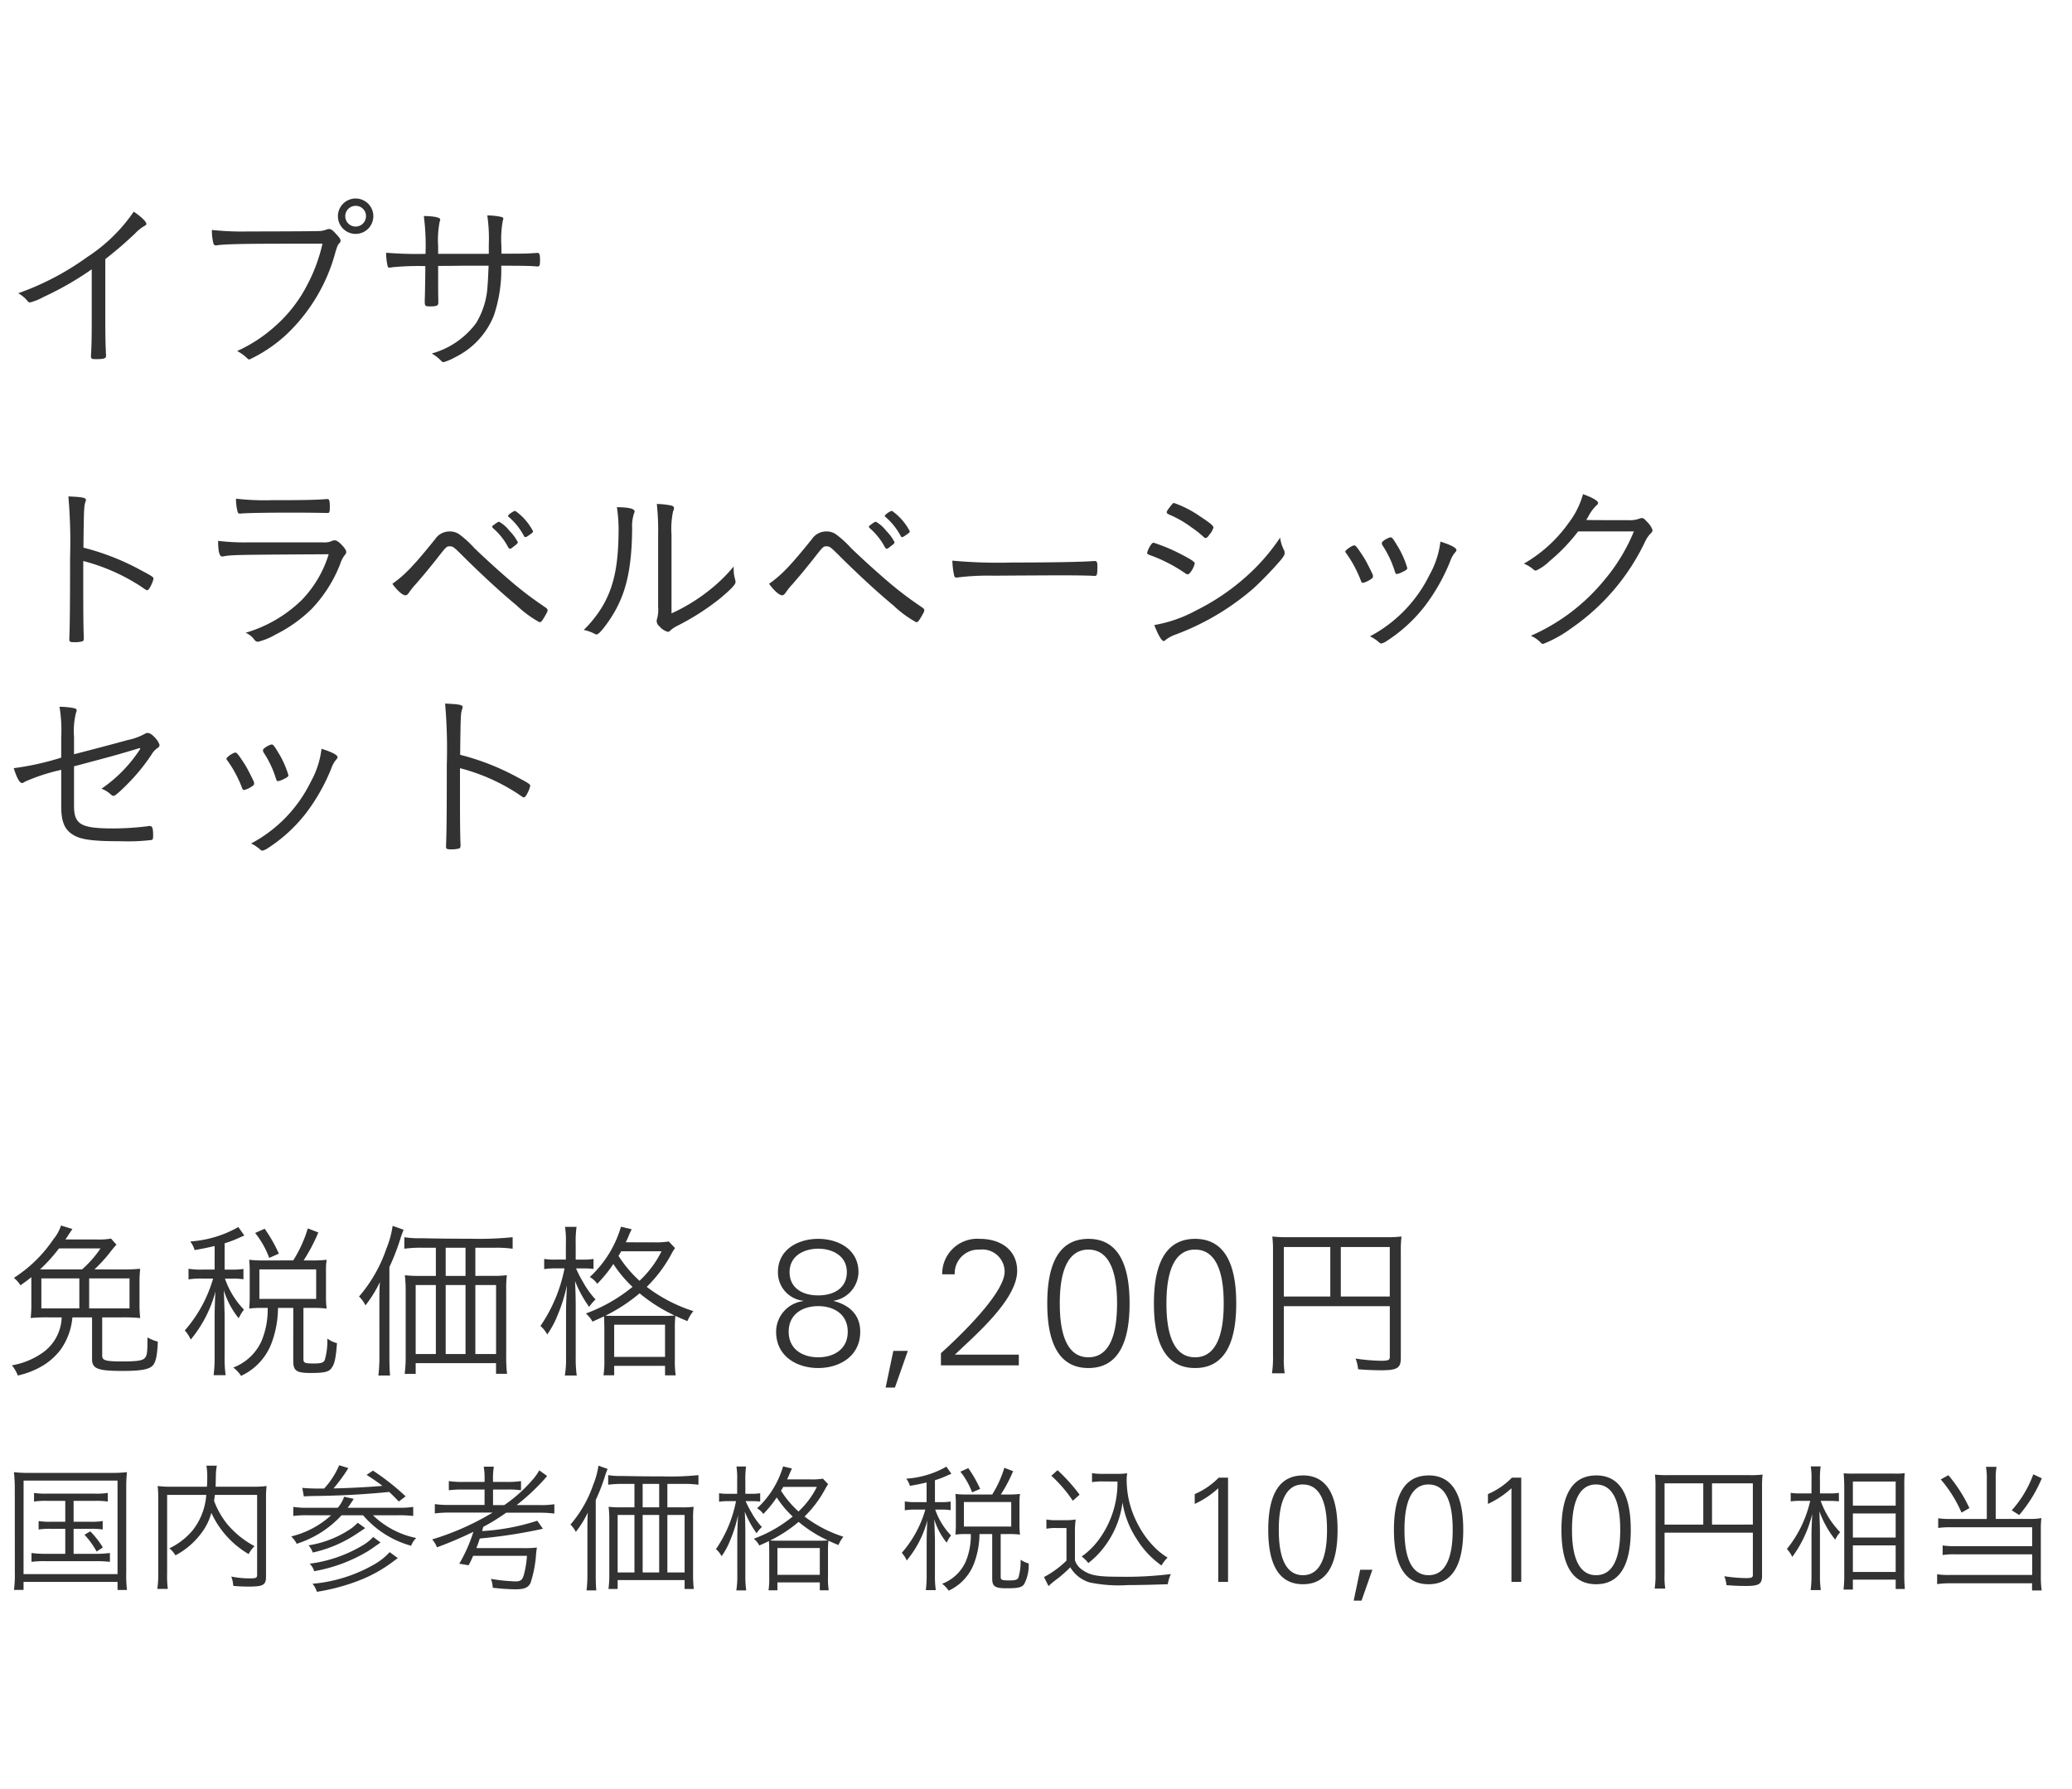
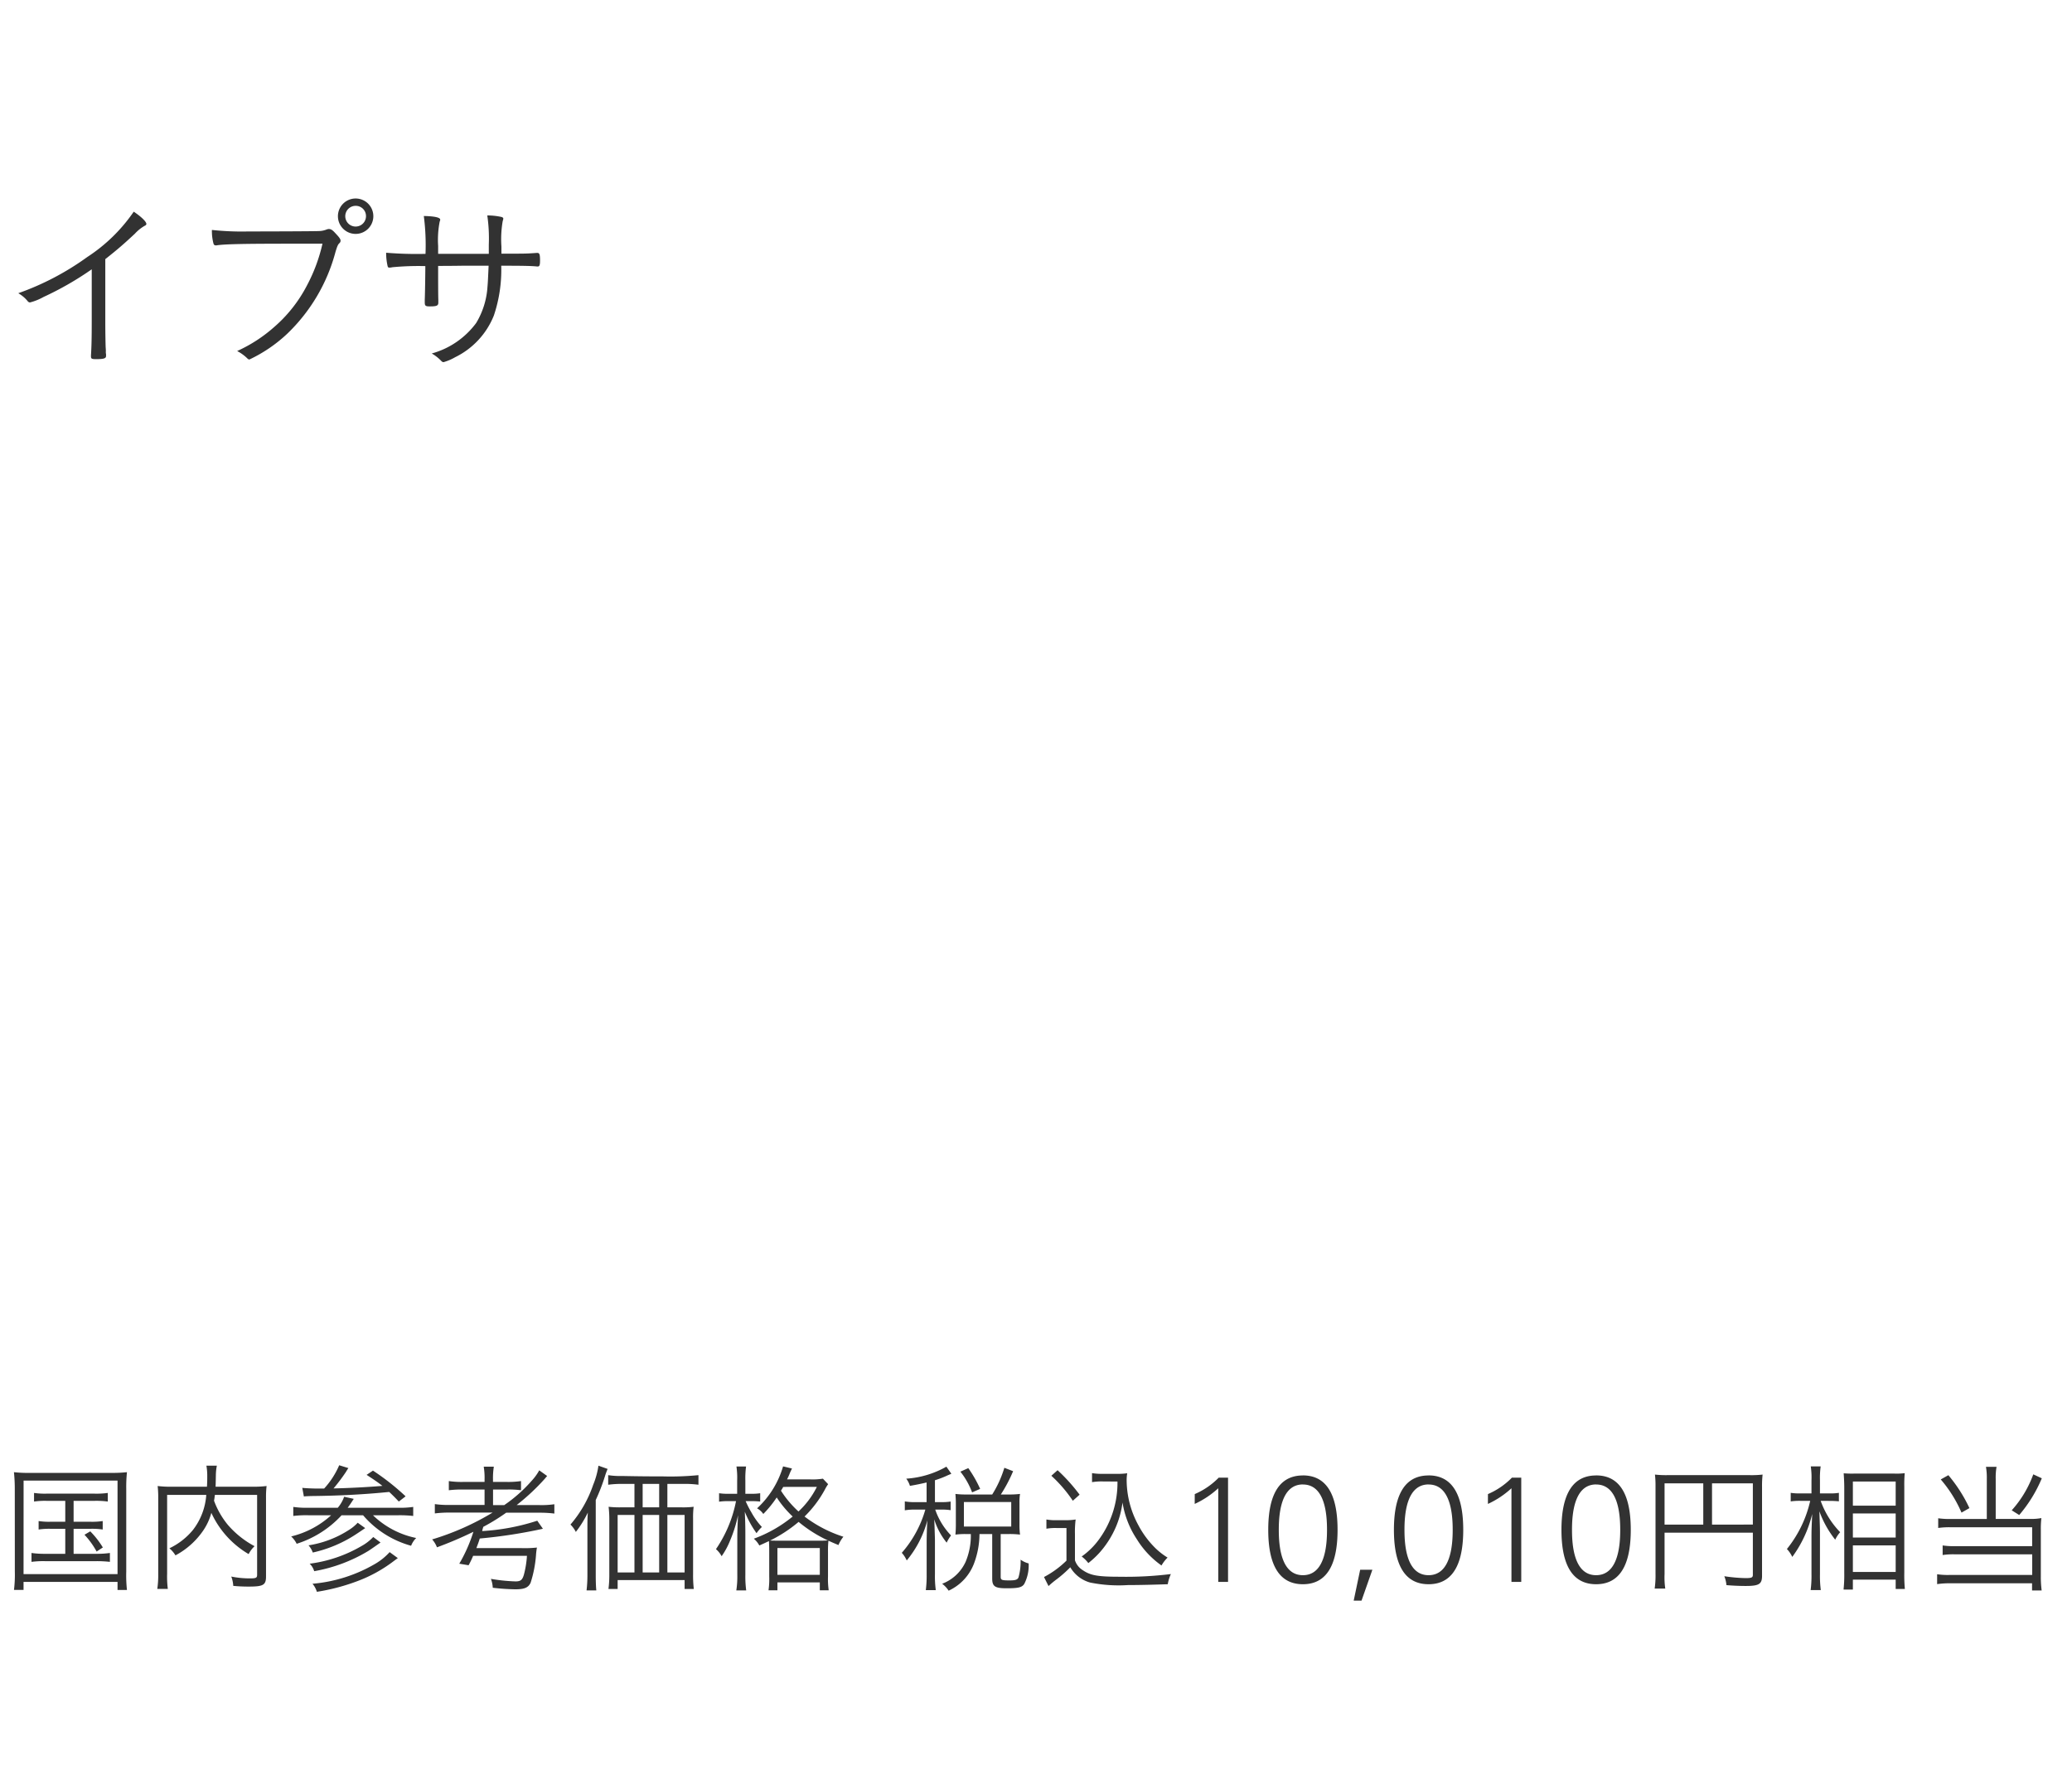
<svg xmlns="http://www.w3.org/2000/svg" width="220" height="190" viewBox="0 0 220 190">
  <g id="trex_detail_03" transform="translate(-620 -433)">
    <rect id="長方形_1486" data-name="長方形 1486" width="220" height="190" transform="translate(620 433)" fill="#fff" />
    <path id="パス_2969" data-name="パス 2969" d="M9.74,14.1c0,1.72-.02,2.72-.08,3.62v.12c0,.26.08.3.54.3.84,0,1.06-.08,1.06-.34v-.18a1.163,1.163,0,0,1-.02-.34c0-.02,0-.16-.02-.38-.02-.5-.04-1.66-.04-2.8V7.52c1.34-1.06,1.96-1.6,3.14-2.7a4.376,4.376,0,0,1,1.04-.84c.14-.06.18-.12.18-.2,0-.24-.56-.78-1.34-1.3A17.644,17.644,0,0,1,9.26,7.3a28.914,28.914,0,0,1-7.32,3.84,3.624,3.624,0,0,1,.98.82.344.344,0,0,0,.26.16,5.953,5.953,0,0,0,1.44-.58A33.04,33.04,0,0,0,9.74,8.6Zm24.5-8.22A17.751,17.751,0,0,1,32.6,10.3a14.907,14.907,0,0,1-3.5,4.44,15.621,15.621,0,0,1-3.92,2.54,4.573,4.573,0,0,1,1.08.78.347.347,0,0,0,.22.12,15.471,15.471,0,0,0,4-2.72,18.66,18.66,0,0,0,5.14-8.7c.18-.6.26-.78.4-.92a.349.349,0,0,0,.14-.28c0-.16-.12-.34-.52-.76-.34-.38-.5-.48-.74-.48a.81.81,0,0,0-.24.06,2.325,2.325,0,0,1-.84.16c-.32.02-4.72.04-7.44.04a29.49,29.49,0,0,1-3.88-.16,5.233,5.233,0,0,0,.16,1.42c.04.16.12.22.26.22a.689.689,0,0,0,.18-.02c.92-.12,2.94-.16,7.9-.16Zm5.4-2.92a1.88,1.88,0,1,0-1.88,1.88A1.878,1.878,0,0,0,39.64,2.96Zm-.78,0a1.1,1.1,0,1,1-1.1-1.1A1.084,1.084,0,0,1,38.86,2.96Zm7.66,4V6.12a10.169,10.169,0,0,1,.16-2.56c.06-.18.06-.18.06-.24,0-.22-.6-.36-1.74-.38a24.109,24.109,0,0,1,.18,4.02A39.25,39.25,0,0,1,41,6.84a6.324,6.324,0,0,0,.16,1.44c.04.12.08.14.2.14a1.383,1.383,0,0,0,.3-.04,29.485,29.485,0,0,1,3.5-.12c0,.92-.04,3.28-.06,3.54v.3c0,.38.08.44.54.44.74,0,.9-.08.9-.4v-.3c-.02-.68-.02-1.88-.02-3.6.52,0,1.36,0,2.6-.02h2.76c-.06,1.3-.08,1.82-.12,2.22a8.46,8.46,0,0,1-1.2,3.86,8.747,8.747,0,0,1-4.72,3.24,4.325,4.325,0,0,1,1,.78c.1.1.16.14.26.14a5.417,5.417,0,0,0,1.22-.52,8.383,8.383,0,0,0,4.12-4.44,15.222,15.222,0,0,0,.78-5.28c2.46,0,3.18.02,3.8.08h.08c.18,0,.24-.14.24-.64,0-.64-.06-.8-.28-.8h-.08c-1.12.08-1.12.08-3.74.08V6.18a11.159,11.159,0,0,1,.14-2.72.982.982,0,0,0,.06-.24c0-.08-.06-.14-.2-.18a6.992,6.992,0,0,0-1.5-.16,17,17,0,0,1,.16,3.1v.98Z" transform="translate(620 453)" fill="#323232" />
    <path id="パス_2922" data-name="パス 2922" d="M6.93,6.39V8.61H5.4a7.188,7.188,0,0,1-1.3-.075v.9A7.5,7.5,0,0,1,5.4,9.36H6.93v2.655H4.755a9.259,9.259,0,0,1-1.41-.09v.945a9.618,9.618,0,0,1,1.41-.075h5.49a12.783,12.783,0,0,1,1.425.075v-.945a9.614,9.614,0,0,1-1.425.09H7.815V9.36h1.77a7.69,7.69,0,0,1,1.32.075v-.9a7.48,7.48,0,0,1-1.32.075H7.815V6.39H10.05a8.922,8.922,0,0,1,1.395.075V5.55a8.672,8.672,0,0,1-1.41.075H4.95A7.886,7.886,0,0,1,3.615,5.55v.915A8.1,8.1,0,0,1,4.95,6.39Zm2.04,3.6a8.7,8.7,0,0,1,1.29,1.785l.66-.435A9.256,9.256,0,0,0,9.585,9.63ZM1.575,13.9a13.181,13.181,0,0,1-.09,1.95H2.5V15H12.48v.855h1a14.223,14.223,0,0,1-.075-1.95V5.115a15.251,15.251,0,0,1,.075-1.77,13.872,13.872,0,0,1-1.71.075H3.18a12.9,12.9,0,0,1-1.7-.075,16.629,16.629,0,0,1,.09,1.77Zm.93-9.66H12.48v9.93H2.5ZM27.3,5.76v8.475c0,.33-.1.39-.78.39a9.915,9.915,0,0,1-1.965-.195,3.154,3.154,0,0,1,.21.99,16.264,16.264,0,0,0,1.65.075c1.545,0,1.83-.165,1.83-1.08V6.09a10.22,10.22,0,0,1,.06-1.275,11.09,11.09,0,0,1-1.455.075H22.89c.015-.33.015-.48.03-1.2a5.653,5.653,0,0,1,.105-1.035h-1.11a5.9,5.9,0,0,1,.09,1.035c0,.57,0,.615-.03,1.2h-3.81a10.764,10.764,0,0,1-1.425-.075A10.745,10.745,0,0,1,16.8,6.12v8.025a9.909,9.909,0,0,1-.1,1.6H17.82a10.083,10.083,0,0,1-.075-1.59V5.76H21.9a6.831,6.831,0,0,1-1.425,3.735,7.284,7.284,0,0,1-2.49,1.935,2.92,2.92,0,0,1,.645.75,8.275,8.275,0,0,0,3-2.715,6.125,6.125,0,0,0,.81-1.8,9.817,9.817,0,0,0,3.96,4.38,3.009,3.009,0,0,1,.63-.84,9.856,9.856,0,0,1-2.85-2.28,8.835,8.835,0,0,1-1.455-2.55c.045-.225.045-.27.09-.615Zm4.965.165c.21-.03.435-.03.75-.045,3.15-.03,5.745-.18,8.31-.435.27.255.465.435,1.02,1.02l.72-.555A24.968,24.968,0,0,0,39.6,3.18l-.675.45c.9.585,1.215.81,1.68,1.17-1.575.135-3.645.24-5.19.27a19.668,19.668,0,0,0,1.29-1.71c.195-.315.195-.315.285-.45l-.975-.3a8.749,8.749,0,0,1-1.6,2.475h-.7c-.42,0-1.23-.03-1.62-.075Zm.45,1.2a9.9,9.9,0,0,1-1.575-.09v.96a11.219,11.219,0,0,1,1.575-.075H35.16a9.656,9.656,0,0,1-4.245,2.25,2.658,2.658,0,0,1,.585.78,10.964,10.964,0,0,0,4.77-3.03h2.28a10.319,10.319,0,0,0,5.1,3.24,2.388,2.388,0,0,1,.54-.825A9.256,9.256,0,0,1,39.6,7.92h2.715a12.872,12.872,0,0,1,1.56.075v-.96a9.686,9.686,0,0,1-1.56.09h-5.4c.21-.27.4-.57.645-.945l-1.02-.225a3.748,3.748,0,0,1-.675,1.17Zm8.655,4.71a6.433,6.433,0,0,1-1.56,1.26,15.854,15.854,0,0,1-6.63,2.1,2.414,2.414,0,0,1,.465.855,21.517,21.517,0,0,0,4.32-1.14A14.991,14.991,0,0,0,41.79,12.8c.24-.18.285-.21.45-.33Zm-3.39-3.12a4.523,4.523,0,0,1-.93.765,11.008,11.008,0,0,1-4.29,1.635,2.292,2.292,0,0,1,.45.765,13.83,13.83,0,0,0,3.9-1.515q.518-.292,1.665-1.08Zm1.65,1.515a5.178,5.178,0,0,1-1.245.96,14.557,14.557,0,0,1-5.505,1.875,1.826,1.826,0,0,1,.48.795A16.675,16.675,0,0,0,39.1,11.715q.315-.2,1.305-.9ZM52.305,7.635a27.889,27.889,0,0,1-6.42,2.85,2.683,2.683,0,0,1,.51.84,40.009,40.009,0,0,0,3.87-1.65,16.252,16.252,0,0,1-1.5,3.39l.99.165a9.4,9.4,0,0,0,.48-1H55.95a10.215,10.215,0,0,1-.33,2.025c-.165.54-.345.69-.885.69a18.577,18.577,0,0,1-2.61-.27,3.036,3.036,0,0,1,.195.945,23.734,23.734,0,0,0,2.385.165c.975,0,1.395-.18,1.635-.7a12.505,12.505,0,0,0,.57-2.91,7.272,7.272,0,0,1,.1-.825,11.908,11.908,0,0,1-1.62.06H50.58c.12-.315.255-.66.36-1.02a53.611,53.611,0,0,0,6.705-1.035l-.6-.855a23.128,23.128,0,0,1-5.85,1.1c.045-.2.045-.2.12-.45a21.235,21.235,0,0,0,2.43-1.5H57.27a12.154,12.154,0,0,1,1.59.09v-.99a9.522,9.522,0,0,1-1.575.09h-2.43a22.967,22.967,0,0,0,2.985-2.79c.135-.165.165-.195.255-.3l-.84-.6a5.462,5.462,0,0,1-.795,1.1,15.5,15.5,0,0,1-2.925,2.595H52.35V5.19h1.44a9.33,9.33,0,0,1,1.53.075V4.29a9.522,9.522,0,0,1-1.575.09h-1.4V4.125a7.646,7.646,0,0,1,.09-1.365H51.36a7.147,7.147,0,0,1,.09,1.365V4.38H49.23a9.276,9.276,0,0,1-1.575-.09v.975A10.961,10.961,0,0,1,49.23,5.19h2.22V6.825H47.805a10.009,10.009,0,0,1-1.635-.09v.99a12.571,12.571,0,0,1,1.635-.09ZM70.86,7.08V4.59h1.785a10.516,10.516,0,0,1,1.515.09V3.66a29.973,29.973,0,0,1-3.72.135c-1.515,0-2.955-.015-4.365-.045a8.257,8.257,0,0,1-1.5-.09V4.68a10.582,10.582,0,0,1,1.5-.09h1.29V7.08H65.91a9.876,9.876,0,0,1-1.29-.06,10.953,10.953,0,0,1,.075,1.305v5.91a11.433,11.433,0,0,1-.09,1.515h.975v-.945h7.11v.945h.975a12.9,12.9,0,0,1-.075-1.575V8.28a8.957,8.957,0,0,1,.06-1.26,9.063,9.063,0,0,1-1.275.06Zm-.87,0H68.235V4.59H69.99Zm-2.625.81v6.105H65.58V7.89Zm.87,0H69.99v6.105H68.235Zm2.625,0h1.83v6.105H70.86Zm-8.49,6.285a13.936,13.936,0,0,1-.09,1.725h1.035c-.045-.45-.06-.975-.06-1.695V6.3a19.842,19.842,0,0,0,.975-2.52A7.906,7.906,0,0,1,64.515,3l-.975-.345a8.31,8.31,0,0,1-.555,2.025A12.775,12.775,0,0,1,60.57,8.91a2.9,2.9,0,0,1,.57.78,11.175,11.175,0,0,0,1.275-2.055c-.045.675-.045.99-.045,1.725ZM83.565,4.11a5.175,5.175,0,0,0,.285-.63c.135-.315.195-.42.24-.525l-.945-.225a9.8,9.8,0,0,1-2.76,4.455,1.944,1.944,0,0,1,.66.6A11.909,11.909,0,0,0,82.47,6.03a11.011,11.011,0,0,0,1.695,2.025A14.185,14.185,0,0,1,80.04,10.41a2.63,2.63,0,0,1,.585.72c.51-.225.63-.285,1.02-.465.015.285.03.54.03,1.17v2.6a8.51,8.51,0,0,1-.075,1.455h.945v-.84h4.5v.84h.945a8.5,8.5,0,0,1-.075-1.47v-2.6a10.332,10.332,0,0,1,.045-1.2c.255.12.42.195,1.065.465a3.535,3.535,0,0,1,.525-.885,13.593,13.593,0,0,1-4.125-2.145,12.082,12.082,0,0,0,2.16-2.865,4.365,4.365,0,0,1,.345-.57l-.555-.585a6.941,6.941,0,0,1-1.365.075Zm3.165.8a9.009,9.009,0,0,1-1.95,2.61A10.94,10.94,0,0,1,82.92,5.31a4.062,4.062,0,0,0,.24-.4ZM82.785,10.62c-.6,0-.69,0-1.02-.015a14.706,14.706,0,0,0,3.03-1.98A14.135,14.135,0,0,0,87.9,10.59a10.2,10.2,0,0,1-1.11.03Zm-.24.78h4.5v2.85h-4.5ZM78.27,5.64h-.885a6.035,6.035,0,0,1-1.035-.06v.9a6.5,6.5,0,0,1,1.035-.06h.765a13.631,13.631,0,0,1-2.13,5.1,2.587,2.587,0,0,1,.6.75,8.015,8.015,0,0,0,.9-1.665,14.328,14.328,0,0,0,.84-2.685c-.045,1.035-.075,1.755-.075,2.25v4.065A9.628,9.628,0,0,1,78.18,15.9h1.05a11.255,11.255,0,0,1-.09-1.665V9.87c0-.66-.015-1.455-.06-2.325a10.816,10.816,0,0,0,1.245,2.28,4.411,4.411,0,0,1,.57-.66,7.632,7.632,0,0,1-1.11-1.545,10.017,10.017,0,0,1-.615-1.2h.63a8.487,8.487,0,0,1,.915.045V5.58a5.274,5.274,0,0,1-.915.06h-.66V4.23a9.379,9.379,0,0,1,.075-1.485h-1.02A8.271,8.271,0,0,1,78.27,4.23Zm20.115.885h-1.1a6.3,6.3,0,0,1-1.215-.075v.945A6.393,6.393,0,0,1,97.29,7.32h.96a11.949,11.949,0,0,1-2.5,4.59,3.013,3.013,0,0,1,.525.81,11.07,11.07,0,0,0,2.19-4.26c-.045.66-.075,1.74-.075,2.28v3.45a12.069,12.069,0,0,1-.09,1.68H99.36a10.94,10.94,0,0,1-.09-1.68V10.5c-.045-1.53-.045-1.53-.075-2.145a7.424,7.424,0,0,0,1.32,2.475,4.009,4.009,0,0,1,.465-.765A7.412,7.412,0,0,1,99.3,7.32h.66a5.927,5.927,0,0,1,.975.06V6.465a5.812,5.812,0,0,1-.975.06h-.69V4.2a10.208,10.208,0,0,0,1.395-.54c.24-.1.255-.1.345-.15l-.525-.75a9.919,9.919,0,0,1-4.26,1.275,2.462,2.462,0,0,1,.39.765c.84-.15,1.11-.21,1.77-.36Zm4.185-.81a8.786,8.786,0,0,1-1.125-.06c.03.375.045.675.045,1.005V8.925c0,.375-.015.69-.045,1.05a8.253,8.253,0,0,1,1.11-.06h.525a7.206,7.206,0,0,1-.555,2.955,4.486,4.486,0,0,1-2.49,2.325,2.882,2.882,0,0,1,.69.735,5.211,5.211,0,0,0,2.685-2.865A9.071,9.071,0,0,0,104,9.915h1.35v4.71c0,.855.285,1.05,1.53,1.05s1.635-.09,1.875-.465a4.278,4.278,0,0,0,.465-2.175,2.442,2.442,0,0,1-.855-.4,6.171,6.171,0,0,1-.225,1.89c-.105.24-.33.315-.945.315-.84,0-.945-.045-.945-.4V9.915h.87a9.309,9.309,0,0,1,1.185.06,7.54,7.54,0,0,1-.06-1.035V6.6a5.321,5.321,0,0,1,.06-.945,9.309,9.309,0,0,1-1.185.06h-.855a15.722,15.722,0,0,0,1.305-2.475l-.93-.36a11.678,11.678,0,0,1-1.29,2.835Zm-.225.8h5.025V9.12h-5.025Zm1.725-1.395a12.985,12.985,0,0,0-1.26-2.205l-.84.375a7.976,7.976,0,0,1,1.245,2.2Zm14.58-.78a10.163,10.163,0,0,1-1.9,6.06,7.923,7.923,0,0,1-1.9,1.9,3.484,3.484,0,0,1,.705.7,9.4,9.4,0,0,0,1.14-1.05,10.047,10.047,0,0,0,1.8-2.82,9.676,9.676,0,0,0,.69-2.565,9.843,9.843,0,0,0,1.53,3.915,9.477,9.477,0,0,0,2.61,2.775,3.911,3.911,0,0,1,.645-.84,7.275,7.275,0,0,1-1.515-1.23,9.883,9.883,0,0,1-1.6-2.235,10.09,10.09,0,0,1-1.23-4.725,4.5,4.5,0,0,1,.06-.765,6.617,6.617,0,0,1-1.095.06H117.12a6.061,6.061,0,0,1-1.17-.075v.96a6.273,6.273,0,0,1,1.155-.075Zm-7.02-.615a14.55,14.55,0,0,1,2.28,2.655l.72-.645a18.76,18.76,0,0,0-2.34-2.6Zm-.525,5.625a5.447,5.447,0,0,1,1.065-.075h1.065v3.465a10.134,10.134,0,0,1-2.385,1.74l.48.96a9.416,9.416,0,0,1,.825-.69,12.648,12.648,0,0,0,1.485-1.305,3.559,3.559,0,0,0,2.1,1.62,15.264,15.264,0,0,0,4.02.27c1.215,0,2.97-.045,4.23-.09a4.374,4.374,0,0,1,.33-1.08,38.7,38.7,0,0,1-5.43.285c-2.34,0-3.1-.135-3.93-.7a1.947,1.947,0,0,1-.825-1.05V9.885a10.424,10.424,0,0,1,.075-1.515,6.281,6.281,0,0,1-1.095.075h-.885a5.555,5.555,0,0,1-1.125-.075Zm15.746-2.633a9.579,9.579,0,0,0,2.5-1.664V15h1.04V3.928H129.4a7.929,7.929,0,0,1-2.544,1.744Zm11.488-2.064c2.352,0,2.56,3.168,2.56,4.816s-.208,4.816-2.56,4.816-2.56-3.168-2.56-4.816S135.987,4.648,138.339,4.648Zm0-.96c-3.024,0-3.68,2.96-3.68,5.776s.656,5.776,3.68,5.776,3.68-2.96,3.68-5.776S141.363,3.688,138.339,3.688Zm6.08,10.016-.688,3.28h.832l1.152-3.28Zm7.264-9.056c2.352,0,2.56,3.168,2.56,4.816s-.208,4.816-2.56,4.816-2.56-3.168-2.56-4.816S149.331,4.648,151.683,4.648Zm0-.96c-3.024,0-3.68,2.96-3.68,5.776s.656,5.776,3.68,5.776,3.68-2.96,3.68-5.776S154.707,3.688,151.683,3.688Zm6.3,3.024a9.58,9.58,0,0,0,2.5-1.664V15h1.04V3.928h-.992a7.929,7.929,0,0,1-2.544,1.744Zm11.488-2.064c2.352,0,2.56,3.168,2.56,4.816s-.208,4.816-2.56,4.816-2.56-3.168-2.56-4.816S167.123,4.648,169.475,4.648Zm0-.96c-3.024,0-3.68,2.96-3.68,5.776s.656,5.776,3.68,5.776,3.68-2.96,3.68-5.776S172.5,3.688,169.475,3.688Zm7.268,6.077h9.375V14.25c0,.285-.135.345-.78.345a16.974,16.974,0,0,1-2.25-.2,3.346,3.346,0,0,1,.225.945c.675.06,1.44.09,2.04.09,1.425,0,1.74-.2,1.74-1.08V4.92a10.7,10.7,0,0,1,.06-1.32,10.172,10.172,0,0,1-1.35.06h-8.76a10.242,10.242,0,0,1-1.32-.06,10.375,10.375,0,0,1,.06,1.275V14.13a9.775,9.775,0,0,1-.09,1.575h1.125a8.24,8.24,0,0,1-.075-1.53Zm4.11-.855h-4.11V4.53h4.11Zm.93,0V4.53h4.335V8.91Zm12.525-2.52c.33,0,.585.015.945.045v-.9a5.429,5.429,0,0,1-.945.06h-1.065V4.2a8.939,8.939,0,0,1,.075-1.47h-1.05a8.062,8.062,0,0,1,.075,1.485V5.6h-1.17a6.035,6.035,0,0,1-1.035-.06V6.45a6.262,6.262,0,0,1,1.035-.06h1.035a12.544,12.544,0,0,1-2.475,5.115,3.07,3.07,0,0,1,.57.84,12.677,12.677,0,0,0,2.115-4.56c-.06,1.41-.075,1.755-.075,2.355V14.2a11.539,11.539,0,0,1-.09,1.665h1.08a11.257,11.257,0,0,1-.09-1.665V9.825c0-.45-.015-.93-.06-2.325a10.635,10.635,0,0,0,1.68,3.015,3.393,3.393,0,0,1,.525-.795,9.306,9.306,0,0,1-2.07-3.33Zm2.43,9.42V14.76h4.545v.99h.975a15.948,15.948,0,0,1-.06-1.725V4.89a14.016,14.016,0,0,1,.045-1.44,6.821,6.821,0,0,1-1.11.045h-4.245a10.524,10.524,0,0,1-1.125-.03c.045.735.06,1.05.06,1.56V14.04a14.634,14.634,0,0,1-.075,1.77Zm0-11.475h4.545V6.9h-4.545Zm0,3.39h4.545V10.29h-4.545Zm0,3.39h4.545v2.82h-4.545Zm14.22-2.805h-3.795a8.4,8.4,0,0,1-1.365-.075V9.27a8.471,8.471,0,0,1,1.32-.075h8.655V11.2H207.6a7.464,7.464,0,0,1-1.335-.075v1.02a7.517,7.517,0,0,1,1.29-.075h8.22v2.19H207a7.8,7.8,0,0,1-1.32-.075v1.05a8.76,8.76,0,0,1,1.335-.09h8.745v.765h1.02a10.888,10.888,0,0,1-.09-1.47V9.375a9.434,9.434,0,0,1,.06-1.155,5.665,5.665,0,0,1-1.14.09H211.9V4.065a6.611,6.611,0,0,1,.09-1.29h-1.125a6.936,6.936,0,0,1,.09,1.29Zm-4.89-4.2a13.749,13.749,0,0,1,2.205,3.525l.84-.48a15.75,15.75,0,0,0-2.235-3.495Zm9.825-.54A11.6,11.6,0,0,1,213.6,7.395l.795.5a14.723,14.723,0,0,0,2.4-3.9Z" transform="translate(620 586)" fill="#323232" />
-     <path id="パス_2927" data-name="パス 2927" d="M10.026,7.812a15.891,15.891,0,0,0,1.746-1.926,8.576,8.576,0,0,1,.594-.7l-.576-.648a7.452,7.452,0,0,1-1.6.09H6.948c.126-.2.18-.252.27-.4.108-.18.126-.2.2-.306l.27-.4L6.48,3.15a4.518,4.518,0,0,1-.81,1.458,14.476,14.476,0,0,1-4.194,4.1,3.526,3.526,0,0,1,.7.792c.558-.4.756-.54,1.152-.864v2.736a12.6,12.6,0,0,1-.072,1.6A17.761,17.761,0,0,1,5.2,12.906h1.35a4.776,4.776,0,0,1-2.2,3.87A7.993,7.993,0,0,1,1.26,18a3.554,3.554,0,0,1,.63,1.08,8.936,8.936,0,0,0,2.43-.918,6.675,6.675,0,0,0,2.106-1.818,6.883,6.883,0,0,0,1.26-3.438H9.774v4.428c0,1.026.594,1.26,3.258,1.26,1.908,0,2.79-.162,3.168-.558.342-.36.5-1.062.558-2.556a4.29,4.29,0,0,1-1.1-.45c0,1.584-.036,1.908-.27,2.178-.234.288-.846.378-2.394.378-1.746,0-2.142-.108-2.142-.594V12.906H12.96a18.026,18.026,0,0,1,1.926.072,12.6,12.6,0,0,1-.072-1.6V9.342a12.784,12.784,0,0,1,.072-1.6,18.514,18.514,0,0,1-1.98.072Zm-5.778,0A17.371,17.371,0,0,0,6.264,5.58h4.41A11.584,11.584,0,0,1,8.712,7.812Zm5.22.954h4.284v3.186H9.468ZM8.424,11.952H4.392V8.766H8.424ZM22.788,7.83H21.474a7.557,7.557,0,0,1-1.458-.09V8.874a7.671,7.671,0,0,1,1.458-.09h1.152a14.338,14.338,0,0,1-3.006,5.508,3.615,3.615,0,0,1,.63.972,13.283,13.283,0,0,0,2.628-5.112c-.054.792-.09,2.088-.09,2.736v4.14a14.483,14.483,0,0,1-.108,2.016h1.278a13.128,13.128,0,0,1-.108-2.016V12.6c-.054-1.836-.054-1.836-.09-2.574A8.908,8.908,0,0,0,25.344,13a4.81,4.81,0,0,1,.558-.918,8.894,8.894,0,0,1-2.016-3.294h.792a7.112,7.112,0,0,1,1.17.072v-1.1a6.974,6.974,0,0,1-1.17.072H23.85V5.04a12.249,12.249,0,0,0,1.674-.648c.288-.126.306-.126.414-.18l-.63-.9A11.9,11.9,0,0,1,20.2,4.842a2.954,2.954,0,0,1,.468.918c1.008-.18,1.332-.252,2.124-.432Zm5.022-.972a10.543,10.543,0,0,1-1.35-.072c.036.45.054.81.054,1.206V10.71c0,.45-.018.828-.054,1.26a9.9,9.9,0,0,1,1.332-.072h.63a8.647,8.647,0,0,1-.666,3.546,5.384,5.384,0,0,1-2.988,2.79,3.459,3.459,0,0,1,.828.882,6.254,6.254,0,0,0,3.222-3.438,10.885,10.885,0,0,0,.7-3.78h1.62V17.55c0,1.026.342,1.26,1.836,1.26,1.476,0,1.962-.108,2.25-.558.306-.414.432-1.008.558-2.61a2.93,2.93,0,0,1-1.026-.486,7.405,7.405,0,0,1-.27,2.268c-.126.288-.4.378-1.134.378-1.008,0-1.134-.054-1.134-.486V11.9h1.044a11.171,11.171,0,0,1,1.422.072,9.048,9.048,0,0,1-.072-1.242V7.92a6.384,6.384,0,0,1,.072-1.134,11.17,11.17,0,0,1-1.422.072H32.238A18.868,18.868,0,0,0,33.8,3.888l-1.116-.432a14.014,14.014,0,0,1-1.548,3.4Zm-.27.954h6.03v3.132H27.54Zm2.07-1.674A15.581,15.581,0,0,0,28.1,3.492l-1.008.45a9.571,9.571,0,0,1,1.494,2.646ZM50.472,8.5V5.508h2.142a12.619,12.619,0,0,1,1.818.108V4.392a35.968,35.968,0,0,1-4.464.162c-1.818,0-3.546-.018-5.238-.054a9.908,9.908,0,0,1-1.8-.108V5.616a12.7,12.7,0,0,1,1.8-.108h1.548V8.5H44.532a11.851,11.851,0,0,1-1.548-.072,13.143,13.143,0,0,1,.09,1.566v7.092a13.719,13.719,0,0,1-.108,1.818h1.17V17.766h8.532V18.9h1.17a15.476,15.476,0,0,1-.09-1.89V9.936a10.748,10.748,0,0,1,.072-1.512,10.875,10.875,0,0,1-1.53.072Zm-1.044,0H47.322V5.508h2.106Zm-3.15.972v7.326H44.136V9.468Zm1.044,0h2.106v7.326H47.322Zm3.15,0h2.2v7.326h-2.2ZM40.284,17.01a16.724,16.724,0,0,1-.108,2.07h1.242c-.054-.54-.072-1.17-.072-2.034V7.56a23.809,23.809,0,0,0,1.17-3.024,9.487,9.487,0,0,1,.342-.936l-1.17-.414a9.972,9.972,0,0,1-.666,2.43,15.33,15.33,0,0,1-2.9,5.076,3.479,3.479,0,0,1,.684.936,13.41,13.41,0,0,0,1.53-2.466c-.054.81-.054,1.188-.054,2.07ZM66.438,4.932a6.211,6.211,0,0,0,.342-.756c.162-.378.234-.5.288-.63l-1.134-.27a11.756,11.756,0,0,1-3.312,5.346,2.333,2.333,0,0,1,.792.72,14.291,14.291,0,0,0,1.71-2.106,13.213,13.213,0,0,0,2.034,2.43,17.022,17.022,0,0,1-4.95,2.826,3.156,3.156,0,0,1,.7.864c.612-.27.756-.342,1.224-.558.018.342.036.648.036,1.4v3.114a10.213,10.213,0,0,1-.09,1.746h1.134V18.054h5.4v1.008h1.134a10.2,10.2,0,0,1-.09-1.764V14.184a12.4,12.4,0,0,1,.054-1.44c.306.144.5.234,1.278.558a4.242,4.242,0,0,1,.63-1.062,16.312,16.312,0,0,1-4.95-2.574,14.5,14.5,0,0,0,2.592-3.438,5.238,5.238,0,0,1,.414-.684l-.666-.7a8.329,8.329,0,0,1-1.638.09Zm3.8.954A10.811,10.811,0,0,1,67.9,9.018a13.128,13.128,0,0,1-2.232-2.646,4.874,4.874,0,0,0,.288-.486ZM65.5,12.744c-.72,0-.828,0-1.224-.018a17.647,17.647,0,0,0,3.636-2.376,16.962,16.962,0,0,0,3.726,2.358,12.244,12.244,0,0,1-1.332.036Zm-.288.936h5.4V17.1h-5.4Zm-5.13-6.912H59.022A7.242,7.242,0,0,1,57.78,6.7v1.08A7.8,7.8,0,0,1,59.022,7.7h.918a16.357,16.357,0,0,1-2.556,6.12,3.1,3.1,0,0,1,.72.9,9.618,9.618,0,0,0,1.08-2A17.193,17.193,0,0,0,60.192,9.5c-.054,1.242-.09,2.106-.09,2.7v4.878a11.553,11.553,0,0,1-.126,2h1.26a13.507,13.507,0,0,1-.108-2V11.844c0-.792-.018-1.746-.072-2.79A12.978,12.978,0,0,0,62.55,11.79,5.293,5.293,0,0,1,63.234,11,9.159,9.159,0,0,1,61.9,9.144a12.02,12.02,0,0,1-.738-1.44h.756a10.185,10.185,0,0,1,1.1.054V6.7a6.329,6.329,0,0,1-1.1.072h-.792V5.076a11.255,11.255,0,0,1,.09-1.782H59.994a9.925,9.925,0,0,1,.09,1.782ZM86.876,17.145c-1.634,0-3.135-.836-3.135-2.717s1.5-2.717,3.135-2.717,3.135.836,3.135,2.717S88.51,17.145,86.876,17.145Zm0-11.533c1.463,0,3.04.722,3.04,2.489,0,1.634-1.292,2.47-3.04,2.47s-3.04-.836-3.04-2.47C83.836,6.334,85.413,5.612,86.876,5.612Zm-1.6,5.567a3.284,3.284,0,0,0-2.869,3.249c0,2.66,2.261,3.857,4.465,3.857s4.465-1.2,4.465-3.857c0-1.748-1.083-2.812-2.831-3.268v-.019A3.131,3.131,0,0,0,91.151,8.1c0-2.432-2.166-3.534-4.275-3.534S82.6,5.669,82.6,8.1a3.017,3.017,0,0,0,2.679,3.04Zm9.576,5.282-.817,3.895h.988l1.368-3.895ZM108.175,18V16.86h-6.783C103.425,14.9,108,11.046,108,7.968c0-2.28-1.824-3.4-3.933-3.4a3.725,3.725,0,0,0-4.028,3.762h1.33a2.524,2.524,0,0,1,2.66-2.622,2.37,2.37,0,0,1,2.641,2.337c0,2.356-5.054,7.125-6.764,8.664V18Zm7.391-12.293c2.793,0,3.04,3.762,3.04,5.719s-.247,5.719-3.04,5.719-3.04-3.762-3.04-5.719S112.773,5.707,115.566,5.707Zm0-1.14c-3.591,0-4.37,3.515-4.37,6.859s.779,6.859,4.37,6.859,4.37-3.515,4.37-6.859S119.157,4.567,115.566,4.567Zm11.324,1.14c2.793,0,3.04,3.762,3.04,5.719s-.247,5.719-3.04,5.719-3.04-3.762-3.04-5.719S124.1,5.707,126.89,5.707Zm0-1.14c-3.591,0-4.37,3.515-4.37,6.859s.779,6.859,4.37,6.859,4.37-3.515,4.37-6.859S130.481,4.567,126.89,4.567Zm9.426,7.151h11.25V17.1c0,.342-.162.414-.936.414a20.369,20.369,0,0,1-2.7-.234,4.015,4.015,0,0,1,.27,1.134c.81.072,1.728.108,2.448.108,1.71,0,2.088-.234,2.088-1.3V5.9a12.836,12.836,0,0,1,.072-1.584,12.206,12.206,0,0,1-1.62.072H136.676a12.29,12.29,0,0,1-1.584-.072,12.45,12.45,0,0,1,.072,1.53V16.956a11.729,11.729,0,0,1-.108,1.89h1.35a9.887,9.887,0,0,1-.09-1.836Zm4.932-1.026h-4.932V5.436h4.932Zm1.116,0V5.436h5.2v5.256Z" transform="translate(620 560)" fill="#323232" />
-     <path id="パス_2946" data-name="パス 2946" d="M8.84,9.58a20.658,20.658,0,0,1,6.12,2.7c.58.4.58.4.66.4s.18-.08.28-.26a3.4,3.4,0,0,0,.4-.96c0-.16-.12-.26-1.26-.86A26.03,26.03,0,0,0,8.86,8.16c.04-3.92.06-4.36.18-4.76.08-.24.08-.24.08-.32,0-.22-.38-.3-1.86-.36a55.716,55.716,0,0,1,.18,6.5c0,4.9-.02,7.16-.08,8.58v.1c0,.26.08.3.52.3a2.977,2.977,0,0,0,.9-.1c.08-.04.12-.14.12-.36v-.1c-.04-.7-.06-2.14-.06-5.52ZM25.06,2.96a5.285,5.285,0,0,0,.16,1.36c.04.16.1.22.22.22h.1c.62-.06,2.66-.1,5.72-.1.82,0,3.02.02,3.28.04h.24c.2,0,.24-.1.24-.64,0-.66-.06-.84-.24-.84h-.04c-1.34.1-2.68.12-5.96.12A26.339,26.339,0,0,1,25.06,2.96ZM26.34,7.6a23.4,23.4,0,0,1-3.18-.16c0,1.16.14,1.66.44,1.66a.39.39,0,0,0,.14-.02c.94-.16,1.22-.16,11.16-.22a12.043,12.043,0,0,1-2.88,4.88,14.29,14.29,0,0,1-5.94,3.46,2.214,2.214,0,0,1,.9.7.552.552,0,0,0,.4.26,7.079,7.079,0,0,0,1.86-.76,15.046,15.046,0,0,0,3.82-2.7,14.546,14.546,0,0,0,3.06-4.8,2.926,2.926,0,0,1,.48-.94c.12-.16.16-.2.16-.32,0-.16-.06-.28-.3-.58-.4-.46-.7-.68-.92-.68a.746.746,0,0,0-.32.08,1.934,1.934,0,0,1-.9.14ZM41.66,12c.5.7,1.08,1.22,1.38,1.22.14,0,.24-.08.38-.28a7.693,7.693,0,0,1,.74-.92c.88-1.02,1.12-1.3,2.22-2.68.98-1.26,1.04-1.32,1.34-1.32.4,0,.4,0,1.82,1.42,1.94,1.9,3.68,3.5,5.32,4.86a11.673,11.673,0,0,0,2.42,1.78c.16,0,.26-.1.54-.58s.32-.58.32-.7c0-.1-.06-.18-.24-.3-1.38-.94-1.98-1.4-2.9-2.14-1.18-.96-3.28-2.84-4.64-4.16a11.023,11.023,0,0,0-1.6-1.46,1.756,1.756,0,0,0-1.04-.3,1.825,1.825,0,0,0-1.52.82C43.88,10.14,42.98,11.06,41.66,12Zm10.6-6.06c0,.06.04.1.12.18a6.992,6.992,0,0,1,1.58,2c.08.12.12.16.2.16.06,0,.2-.08.48-.32.28-.2.34-.28.34-.38a4.82,4.82,0,0,0-.88-1.2,3.744,3.744,0,0,0-1.08-.96c-.1-.02-.2.04-.48.24a.656.656,0,0,1-.16.12C52.3,5.84,52.26,5.88,52.26,5.94ZM53.94,4.8c0,.04.02.06.08.1a6.922,6.922,0,0,1,1.6,2c.06.12.1.14.16.14.08,0,.12-.02.36-.18.4-.28.46-.32.46-.44a6.139,6.139,0,0,0-1.88-2.16C54.54,4.24,53.94,4.66,53.94,4.8Zm17.36,2a9.254,9.254,0,0,1,.16-2.48c.1-.24.1-.24.1-.36,0-.14-.08-.22-.32-.28a8.809,8.809,0,0,0-1.5-.16,26.584,26.584,0,0,1,.14,3.28v7.64a3.634,3.634,0,0,1-.1,1.22,1.1,1.1,0,0,0-.06.32.783.783,0,0,0,.3.54,1.81,1.81,0,0,0,.88.58.378.378,0,0,0,.28-.14,3.117,3.117,0,0,1,.74-.5A26.107,26.107,0,0,0,76.4,13.6c1.22-1.02,1.7-1.52,1.7-1.8a1.928,1.928,0,0,0-.04-.24,3.826,3.826,0,0,1-.16-1.18v-.22a16.405,16.405,0,0,1-1.82,1.88,19.158,19.158,0,0,1-4.78,3.1ZM65.5,3.86a15.251,15.251,0,0,1,.18,2.22c0,3.86-.46,6.14-1.68,8.26a12.574,12.574,0,0,1-2.02,2.56,4.357,4.357,0,0,1,1.14.4.421.421,0,0,0,.22.08c.2,0,.64-.48,1.28-1.4,1.76-2.54,2.46-5.22,2.5-9.86a4.346,4.346,0,0,1,.2-1.6.53.53,0,0,0,.06-.2C67.38,4.02,66.78,3.88,65.5,3.86ZM81.66,12c.5.7,1.08,1.22,1.38,1.22.14,0,.24-.08.38-.28a7.692,7.692,0,0,1,.74-.92c.88-1.02,1.12-1.3,2.22-2.68.98-1.26,1.04-1.32,1.34-1.32.4,0,.4,0,1.82,1.42,1.94,1.9,3.68,3.5,5.32,4.86a11.673,11.673,0,0,0,2.42,1.78c.16,0,.26-.1.54-.58s.32-.58.32-.7c0-.1-.06-.18-.24-.3-1.38-.94-1.98-1.4-2.9-2.14-1.18-.96-3.28-2.84-4.64-4.16a11.023,11.023,0,0,0-1.6-1.46,1.756,1.756,0,0,0-1.04-.3,1.825,1.825,0,0,0-1.52.82C83.88,10.14,82.98,11.06,81.66,12Zm10.6-6.06c0,.06.04.1.12.18a6.992,6.992,0,0,1,1.58,2c.08.12.12.16.2.16.06,0,.2-.08.48-.32.28-.2.34-.28.34-.38a4.82,4.82,0,0,0-.88-1.2,3.744,3.744,0,0,0-1.08-.96c-.1-.02-.2.04-.48.24a.656.656,0,0,1-.16.12C92.3,5.84,92.26,5.88,92.26,5.94ZM93.94,4.8c0,.04.02.06.08.1a6.922,6.922,0,0,1,1.6,2c.06.12.1.14.16.14.08,0,.12-.02.36-.18.4-.28.46-.32.46-.44a6.139,6.139,0,0,0-1.88-2.16C94.54,4.24,93.94,4.66,93.94,4.8Zm7.18,4.74a8.136,8.136,0,0,0,.2,1.62.235.235,0,0,0,.24.18.5.5,0,0,0,.16-.02,26.456,26.456,0,0,1,3.84-.18c1.7-.02,6.7-.04,7-.04,1.38,0,3.18.02,3.58.06h.1c.24,0,.28-.14.28-1.08,0-.36-.08-.5-.26-.5h-.12c-1.12.1-4.64.16-8.66.16A53.267,53.267,0,0,1,101.12,9.54Zm27.72-3.52c0-.18-.32-.46-1.42-1.18a11.378,11.378,0,0,0-2.76-1.42c-.1,0-.16.06-.38.34-.3.38-.4.54-.4.64s.06.14.24.24A11.18,11.18,0,0,1,126.5,6a11.5,11.5,0,0,1,1.34,1.06.239.239,0,0,0,.16.08c.12,0,.26-.12.44-.4A1.727,1.727,0,0,0,128.84,6.02Zm7.08,1.08a21.667,21.667,0,0,1-2.84,3.42,23.921,23.921,0,0,1-6.1,4.32,14.444,14.444,0,0,1-4.42,1.54c.4,1.04.78,1.7,1,1.7a.365.365,0,0,0,.2-.12,4.116,4.116,0,0,1,1.14-.6,26.946,26.946,0,0,0,8.22-4.9,37.254,37.254,0,0,0,2.9-3.02c.34-.44.38-.52.38-.74a.85.85,0,0,0-.04-.22A4.13,4.13,0,0,1,135.92,7.1ZM121.8,8.7c.02.16.04.16.48.32a16.328,16.328,0,0,1,3.62,1.9.676.676,0,0,0,.2.08c.1,0,.24-.12.4-.36a2.5,2.5,0,0,0,.36-.82c0-.14-.44-.44-1.46-.96a18.542,18.542,0,0,0-2.9-1.22c-.12,0-.16.04-.3.22A2.7,2.7,0,0,0,121.8,8.7Zm25.02-1.2a.27.27,0,0,0-.1.2.652.652,0,0,0,.06.2,10.684,10.684,0,0,1,1.24,2.54c.16.5.18.52.28.52a1.747,1.747,0,0,0,.5-.16c.5-.24.62-.32.62-.48a9.742,9.742,0,0,0-1.1-2.44c-.38-.64-.52-.82-.68-.82A2.063,2.063,0,0,0,146.82,7.5Zm6.12.02a9.528,9.528,0,0,1-1.16,3.54,14.736,14.736,0,0,1-6.32,6.52,3.9,3.9,0,0,1,.8.5c.28.24.32.26.42.26a1.948,1.948,0,0,0,.64-.32,16.192,16.192,0,0,0,4-3.7,20.387,20.387,0,0,0,2.66-4.72,2.978,2.978,0,0,1,.46-.86c.16-.18.2-.24.2-.32C154.64,8.18,154.08,7.88,152.94,7.52Zm-7.18,3.52c-.02-.06-.32-.68-.48-.98a10.292,10.292,0,0,0-.76-1.3c-.44-.66-.6-.84-.72-.84-.24,0-.96.5-.96.66,0,.04.02.08.1.18a12.691,12.691,0,0,1,1.56,2.92c.04.14.12.22.22.22a2.447,2.447,0,0,0,.76-.34c.26-.16.3-.22.3-.36A.563.563,0,0,0,145.76,11.04Zm27.72-4.6a19.463,19.463,0,0,1-3.1,5.12,20.91,20.91,0,0,1-7.84,5.96,3.152,3.152,0,0,1,1.06.74.352.352,0,0,0,.26.12,13.067,13.067,0,0,0,2.98-1.66,23.275,23.275,0,0,0,7.88-9.3,3.032,3.032,0,0,1,.52-.74c.18-.18.22-.26.22-.4a2.276,2.276,0,0,0-.6-.88c-.28-.32-.38-.38-.52-.38a.706.706,0,0,0-.28.06,2.788,2.788,0,0,1-1.18.16c-2.46,0-3.88,0-4.46-.02.06-.08.1-.16.22-.36a4.551,4.551,0,0,1,.86-1.18c.14-.12.18-.18.18-.26,0-.24-.64-.6-1.6-.94a8.878,8.878,0,0,1-1.5,3.02,14.947,14.947,0,0,1-4.78,4.36,3.771,3.771,0,0,1,1.02.62.387.387,0,0,0,.26.12,5.161,5.161,0,0,0,1.44-1,19.575,19.575,0,0,0,3.04-3.16ZM6.5,30.46a29.219,29.219,0,0,1-5.04,1.12c.32,1.02.62,1.58.88,1.58.06,0,.12-.02.3-.14A19.78,19.78,0,0,1,6.5,31.76v3.86c0,1.56.32,2.4,1.14,2.96.84.58,2.08.76,5.22.76a21.065,21.065,0,0,0,3.28-.14c.08-.06.12-.16.12-.44,0-.82-.08-1.04-.38-1.04a.5.5,0,0,0-.16.02,29.753,29.753,0,0,1-3.72.24c-3.4,0-4.14-.42-4.14-2.4v-4.2c.4-.1.4-.1,1.44-.38,2.42-.64,3.34-.9,4.68-1.3l.86-.26.06.08a15.037,15.037,0,0,1-4.12,4.24,3.2,3.2,0,0,1,1.02.64.352.352,0,0,0,.26.12c.16,0,.62-.4,1.38-1.16a20.347,20.347,0,0,0,2.62-3.18,2.271,2.271,0,0,1,.66-.74.377.377,0,0,0,.22-.34,2.151,2.151,0,0,0-.5-.78c-.3-.32-.54-.48-.78-.48a.484.484,0,0,0-.26.08,6.388,6.388,0,0,1-1.88.68c-1.12.32-3.94,1.06-5.66,1.5V28.24a7.859,7.859,0,0,1,.22-2.58.607.607,0,0,0,.06-.22c0-.1-.08-.18-.22-.22a7.913,7.913,0,0,0-1.6-.16,15.384,15.384,0,0,1,.18,3.26Zm21.52-.96a.27.27,0,0,0-.1.2.652.652,0,0,0,.06.2,10.685,10.685,0,0,1,1.24,2.54c.16.5.18.52.28.52a1.747,1.747,0,0,0,.5-.16c.5-.24.62-.32.62-.48a9.741,9.741,0,0,0-1.1-2.44c-.38-.64-.52-.82-.68-.82A2.064,2.064,0,0,0,28.02,29.5Zm6.12.02a9.528,9.528,0,0,1-1.16,3.54,14.736,14.736,0,0,1-6.32,6.52,3.9,3.9,0,0,1,.8.5c.28.24.32.26.42.26a1.947,1.947,0,0,0,.64-.32,16.192,16.192,0,0,0,4-3.7,20.387,20.387,0,0,0,2.66-4.72,2.978,2.978,0,0,1,.46-.86c.16-.18.2-.24.2-.32C35.84,30.18,35.28,29.88,34.14,29.52Zm-7.18,3.52c-.02-.06-.32-.68-.48-.98a10.292,10.292,0,0,0-.76-1.3c-.44-.66-.6-.84-.72-.84-.24,0-.96.5-.96.66,0,.04.02.08.1.18a12.691,12.691,0,0,1,1.56,2.92c.04.14.12.22.22.22a2.447,2.447,0,0,0,.76-.34c.26-.16.3-.22.3-.36A.563.563,0,0,0,26.96,33.04Zm21.88-1.46a20.658,20.658,0,0,1,6.12,2.7c.58.4.58.4.66.4s.18-.08.28-.26a3.4,3.4,0,0,0,.4-.96c0-.16-.12-.26-1.26-.86a26.03,26.03,0,0,0-6.18-2.44c.04-3.92.06-4.36.18-4.76.08-.24.08-.24.08-.32,0-.22-.38-.3-1.86-.36a55.716,55.716,0,0,1,.18,6.5c0,4.9-.02,7.16-.08,8.58v.1c0,.26.08.3.52.3a2.977,2.977,0,0,0,.9-.1c.08-.04.12-.14.12-.36v-.1c-.04-.7-.06-2.14-.06-5.52Z" transform="translate(620 483)" fill="#323232" />
  </g>
</svg>